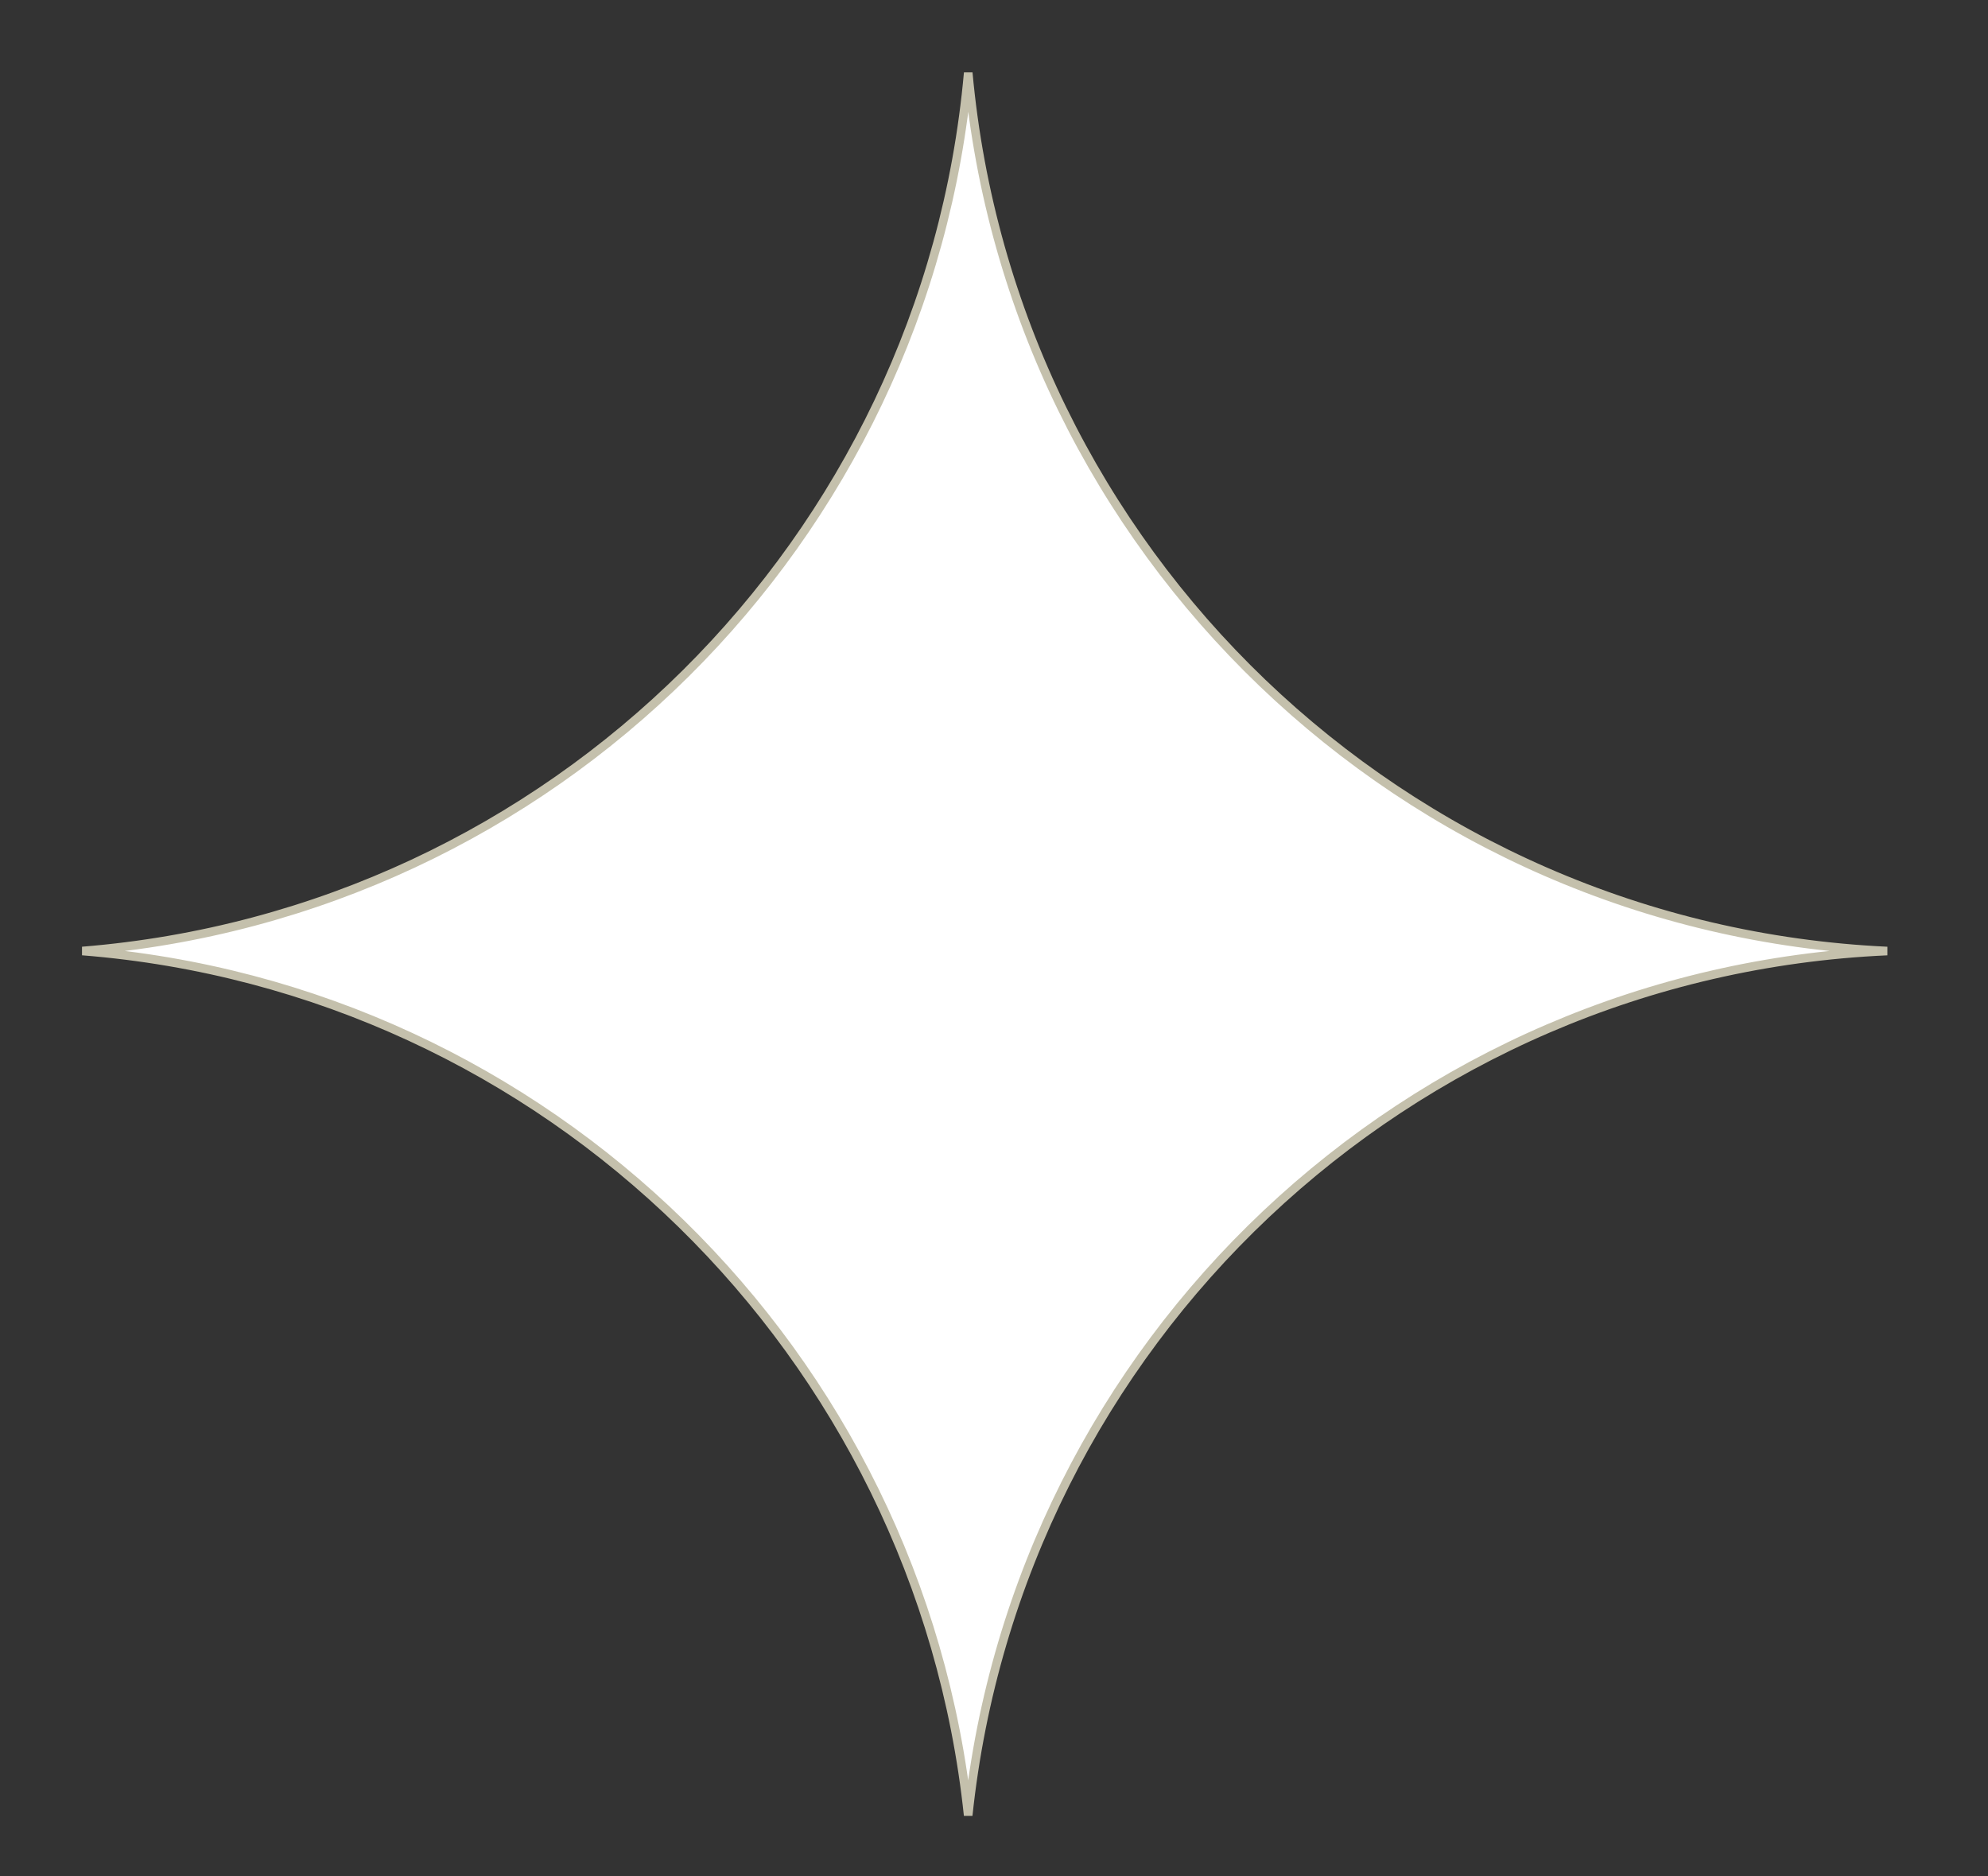
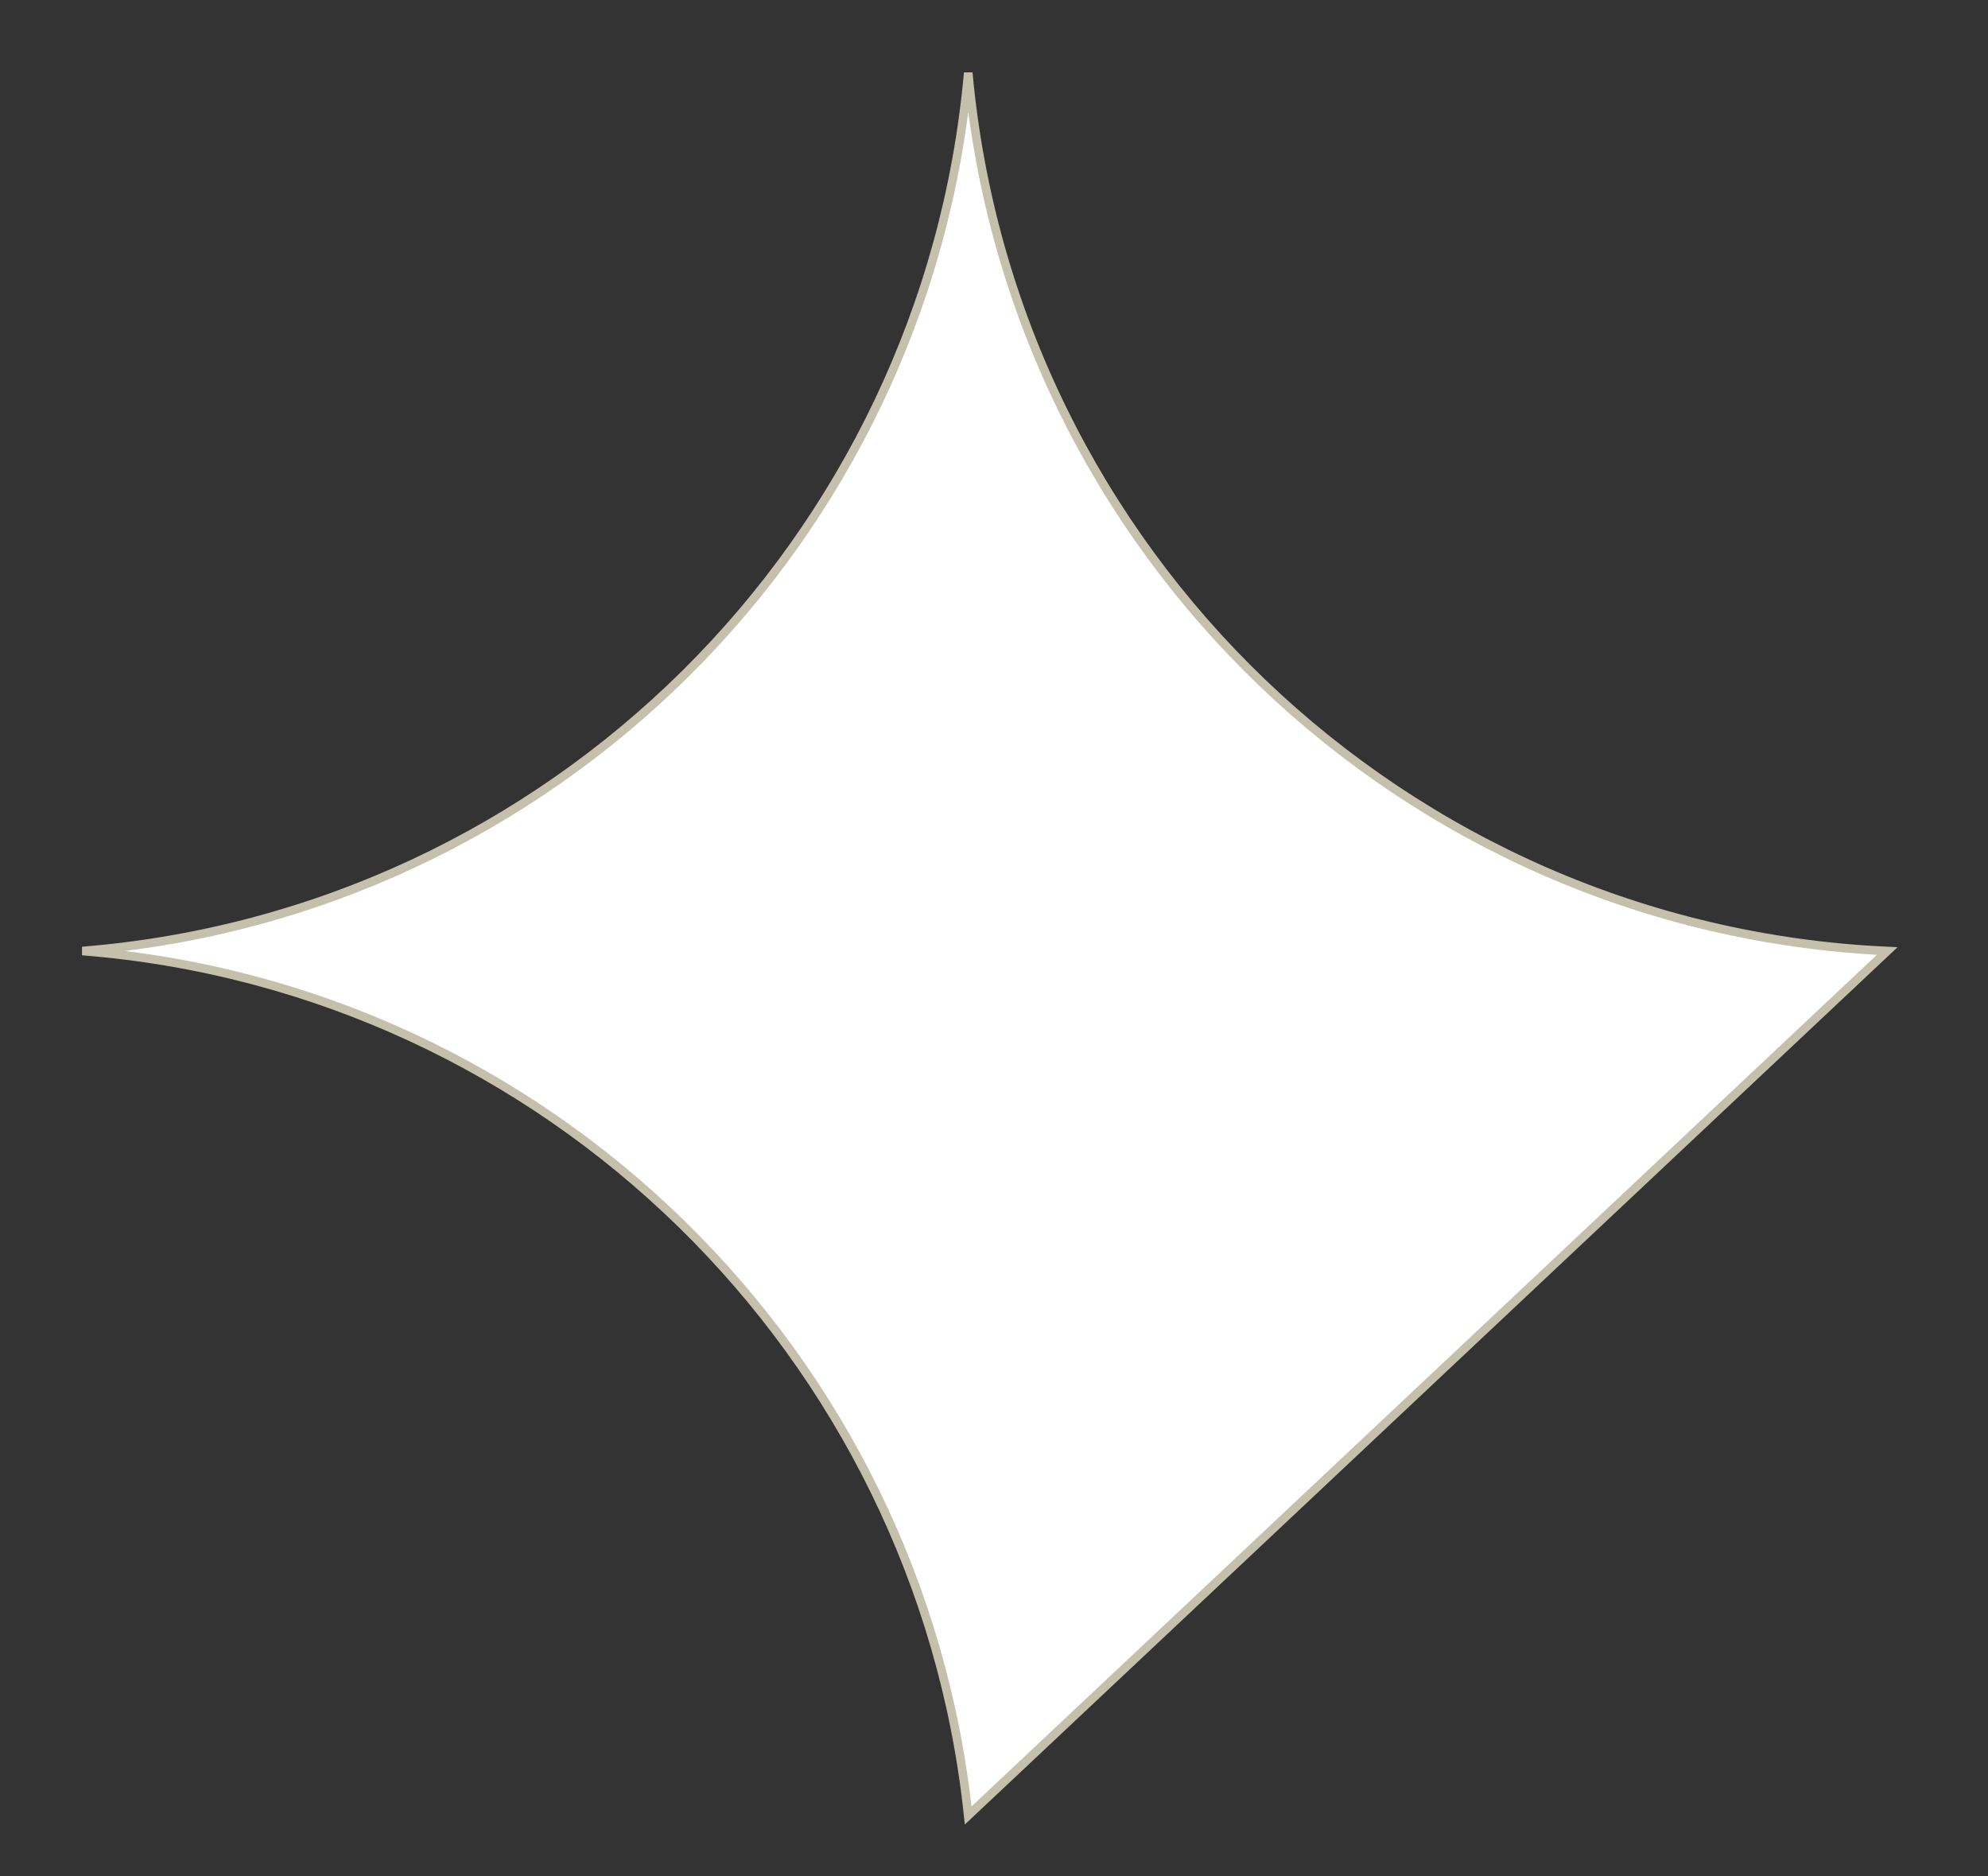
<svg xmlns="http://www.w3.org/2000/svg" width="231" height="218" viewBox="0 0 231 218" fill="none">
  <rect x="0" y="0" width="231" height="218" fill="#333333" stroke="none" />
-   <path d="M112.5 210.936C106.841 157.254 63.617 114.792 9.568 110.497C64.147 106.09 107.635 62.908 112.505 8.454C117.602 64.084 163.004 107.876 219.286 110.5C163.467 112.987 118.295 155.997 112.5 210.936Z" fill="white" stroke="#C4C0AC" />
+   <path d="M112.5 210.936C106.841 157.254 63.617 114.792 9.568 110.497C64.147 106.09 107.635 62.908 112.505 8.454C117.602 64.084 163.004 107.876 219.286 110.5Z" fill="white" stroke="#C4C0AC" />
</svg>